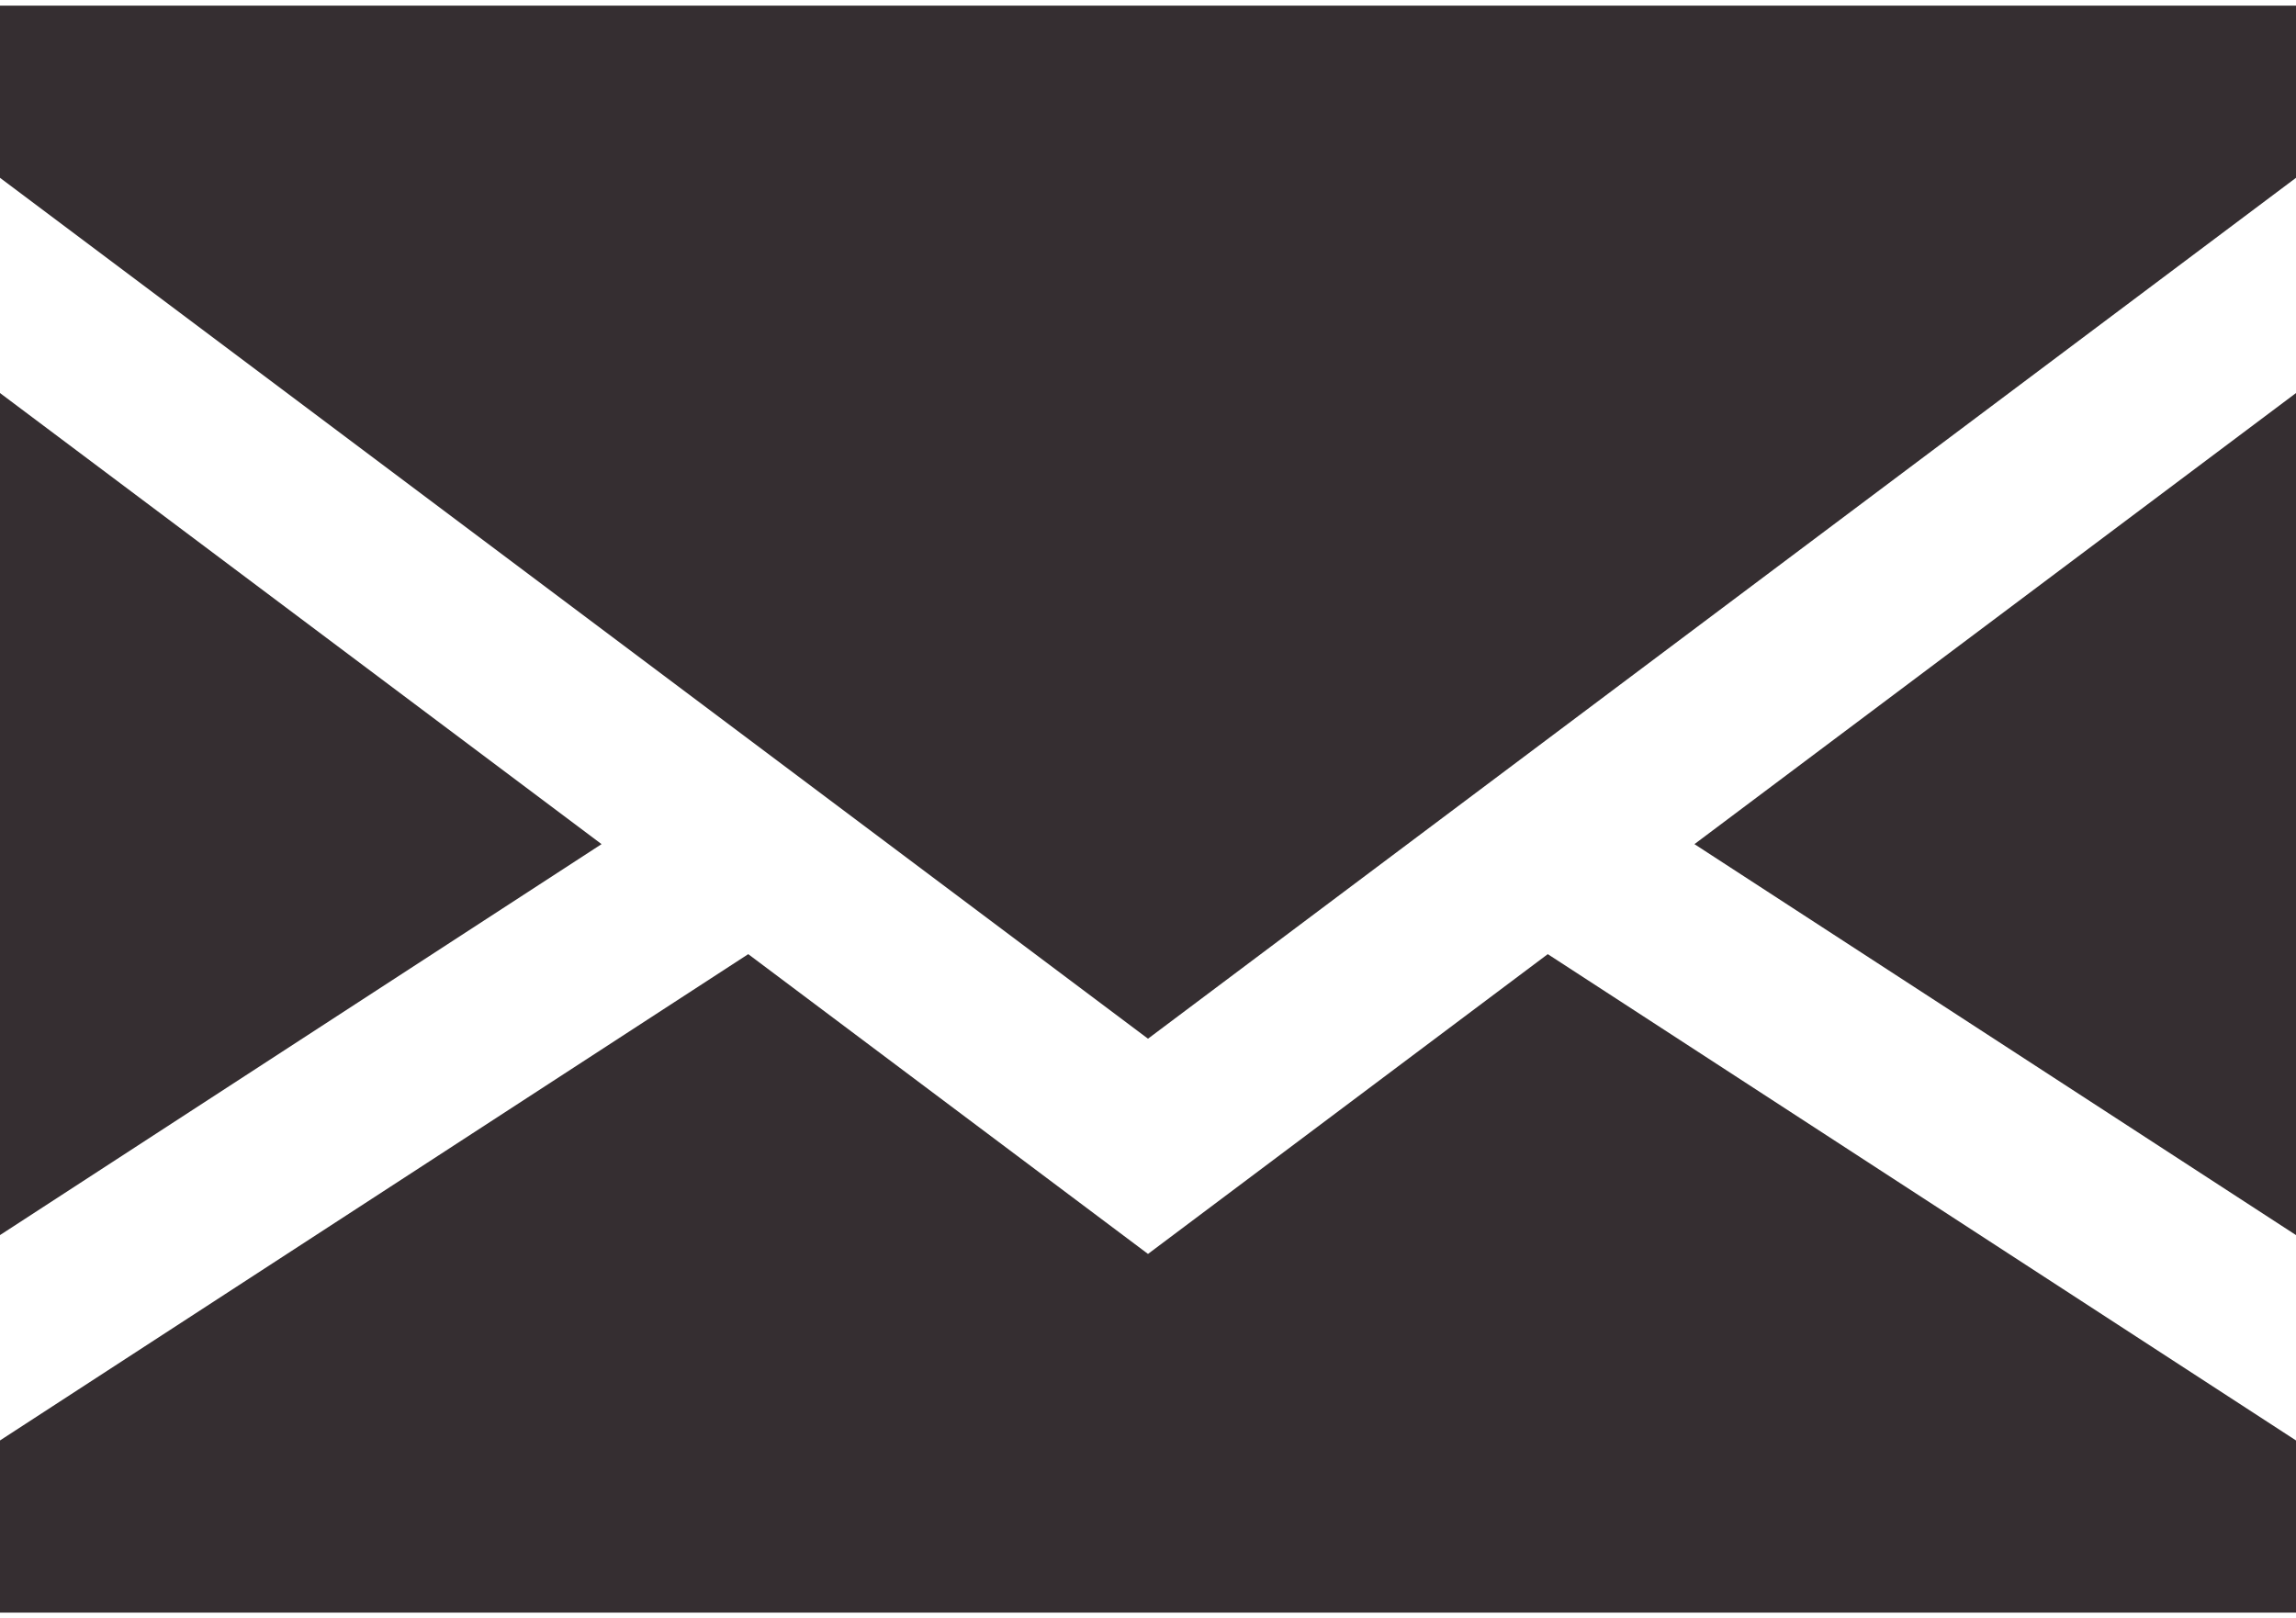
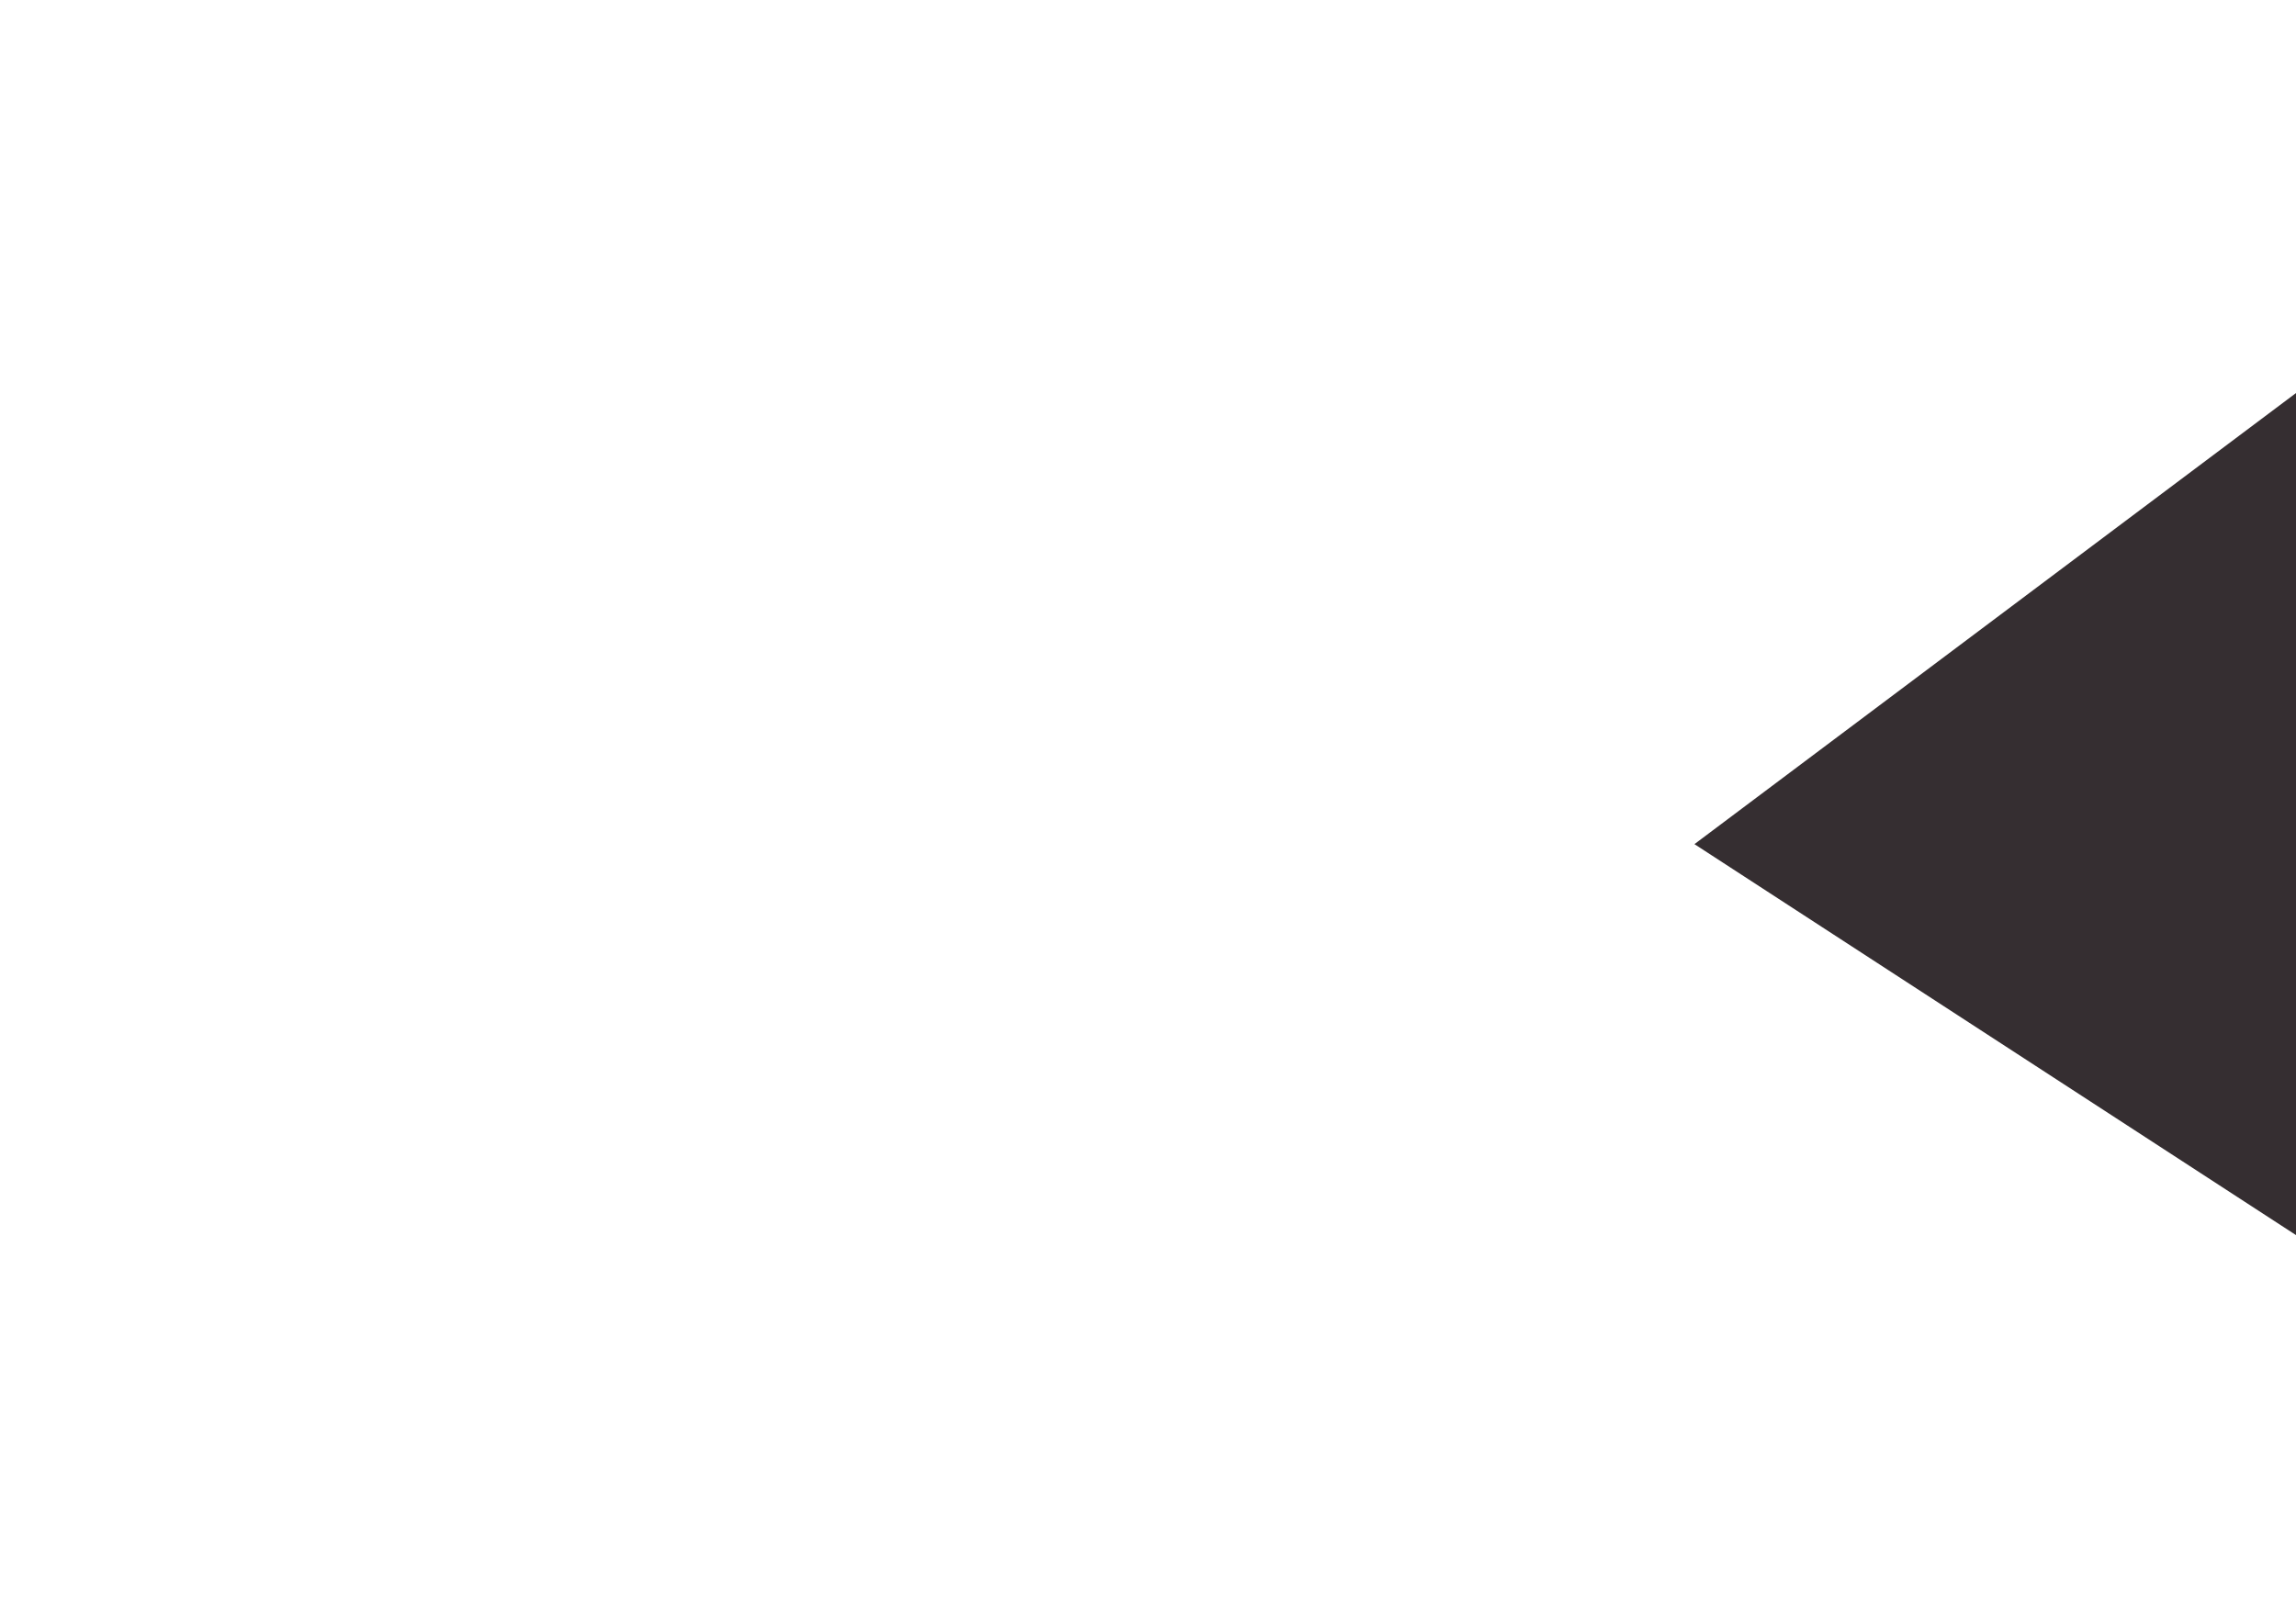
<svg xmlns="http://www.w3.org/2000/svg" width="61" height="43" viewBox="0 0 61 43" fill="none">
  <path d="M61 10.444V32.818L45.018 22.43L61 10.444Z" fill="#352E31" />
-   <path d="M1.36089e-06 32.818V10.444L15.982 22.43L1.36089e-06 32.818Z" fill="#352E31" />
-   <path d="M30.5 33.319L41.121 25.353L61 38.275V42.85H0V38.275L19.879 25.353L30.5 33.319Z" fill="#352E31" />
-   <path d="M61 4.725L30.5 27.6L1.43051e-06 4.725V0.15H61V4.725Z" fill="#352E31" />
</svg>